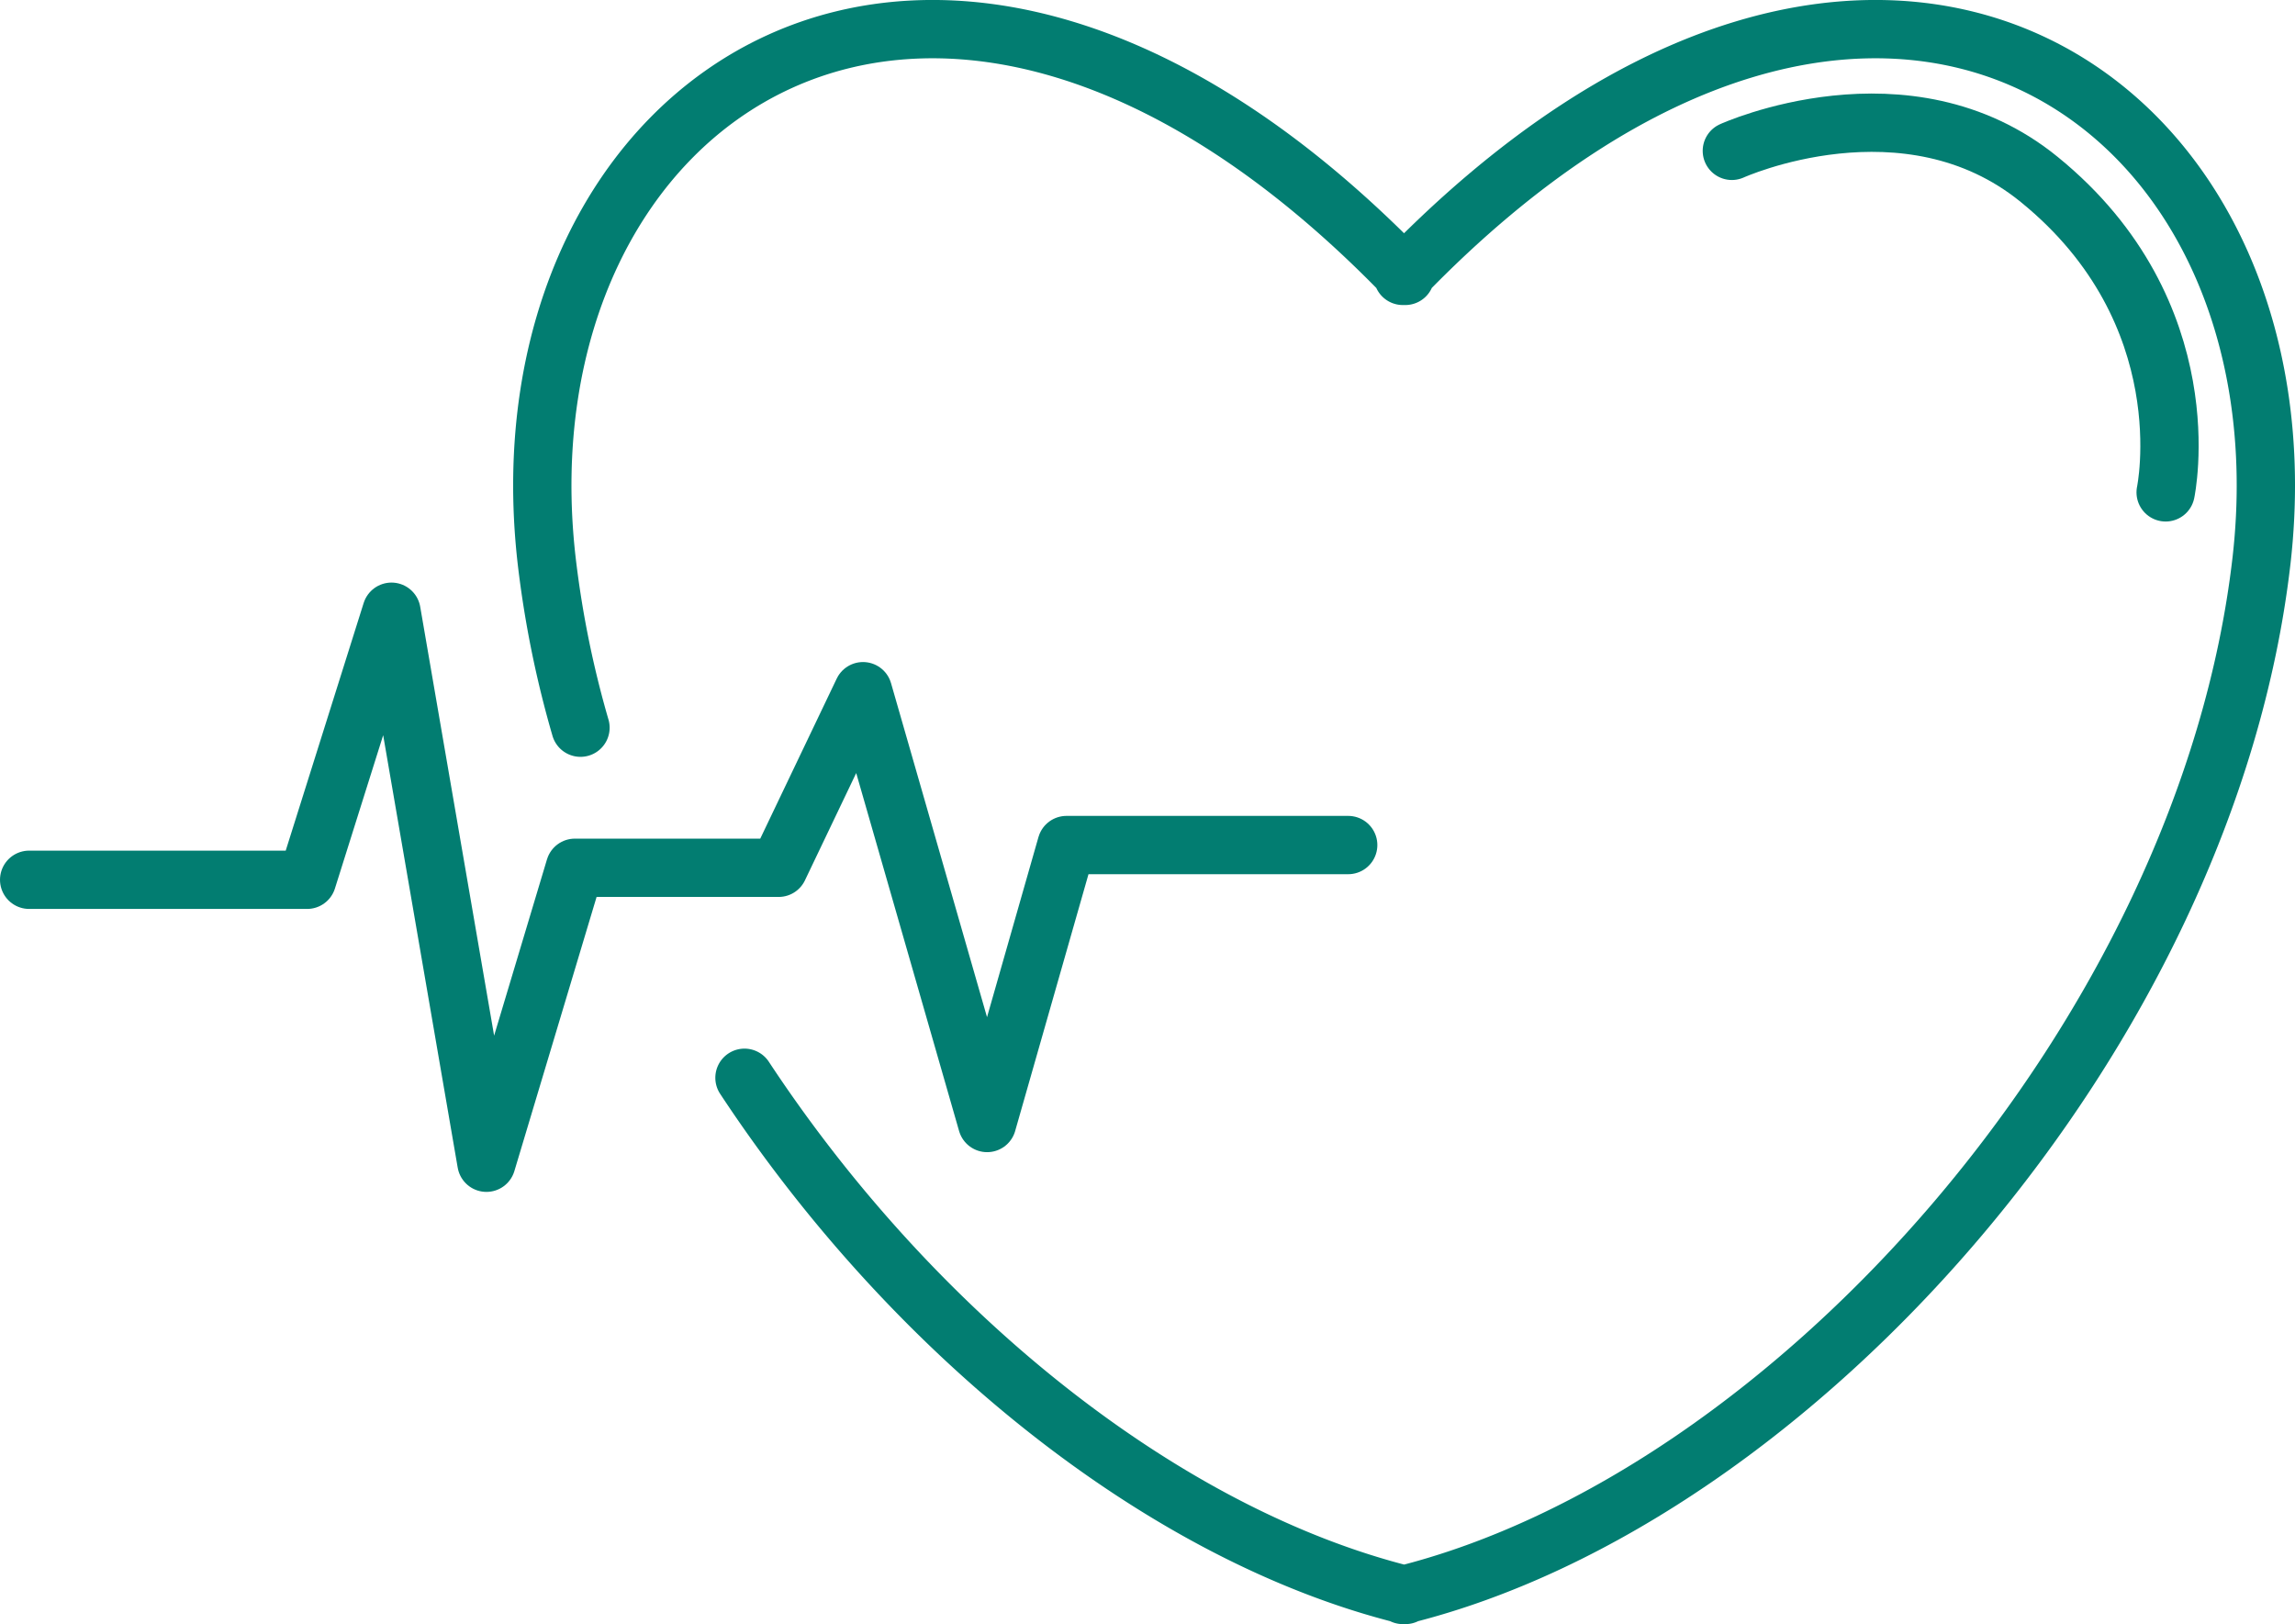
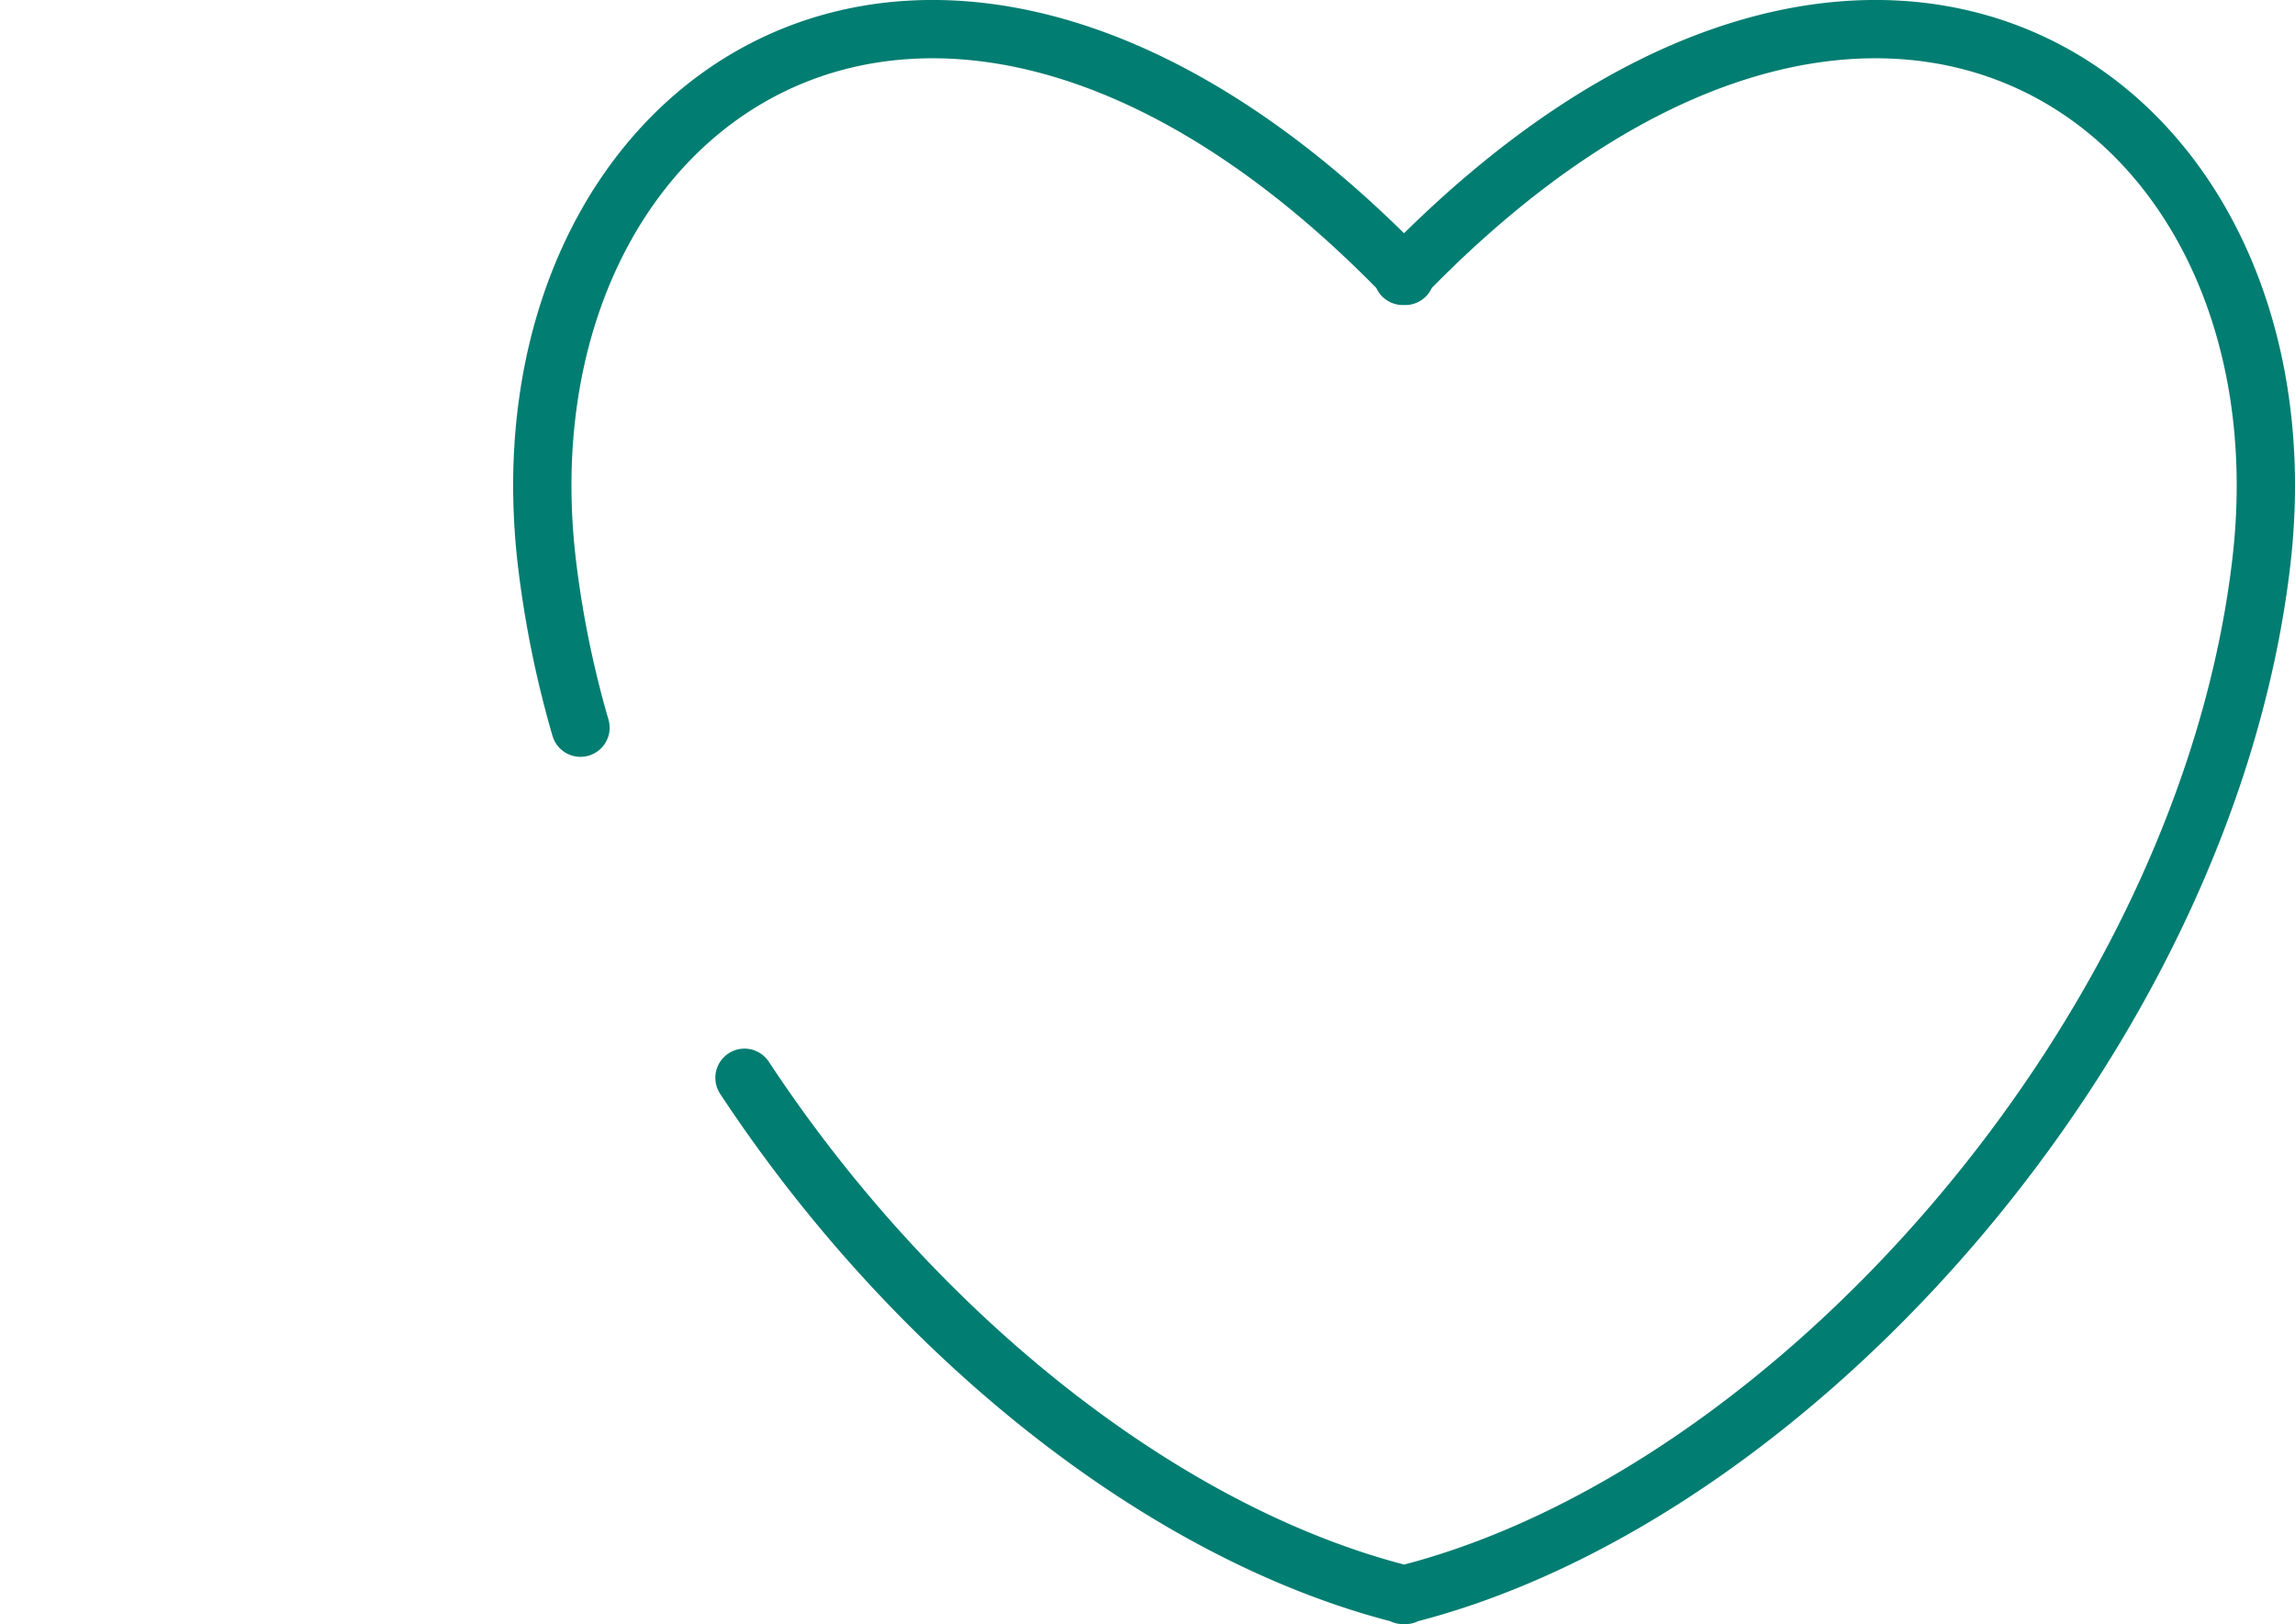
<svg xmlns="http://www.w3.org/2000/svg" viewBox="0 0 275.53 194.97">
  <defs>
    <style>.cls-1{fill:none;stroke:#027d71;stroke-linecap:round;stroke-linejoin:round;stroke-width:7px;}</style>
  </defs>
  <title>cardio</title>
  <g id="Layer_2" data-name="Layer 2">
    <g id="Layer_1-2" data-name="Layer 1">
      <path class="cls-1" d="M89.38,129.39c20.27,30.75,50.34,54.89,79.34,62.09h-.29C215.32,179.84,265,123.87,271.51,67.3,277.87,11.67,225-25.38,168.42,33.12h.29C112.11-25.38,59.27,11.67,65.63,67.3a122.79,122.79,0,0,0,4.06,20.06" />
-       <polyline class="cls-1" points="3.5 105.62 36.87 105.62 47 73.44 58.4 139.59 69.02 104.18 93.48 104.18 103.61 82.98 118.51 134.82 128.04 101.45 161.86 101.45" />
-       <path class="cls-1" d="M207.92,18.11s21-9.54,36.91,3.44C264.59,37.61,260,59.11,260,59.11" />
    </g>
  </g>
</svg>